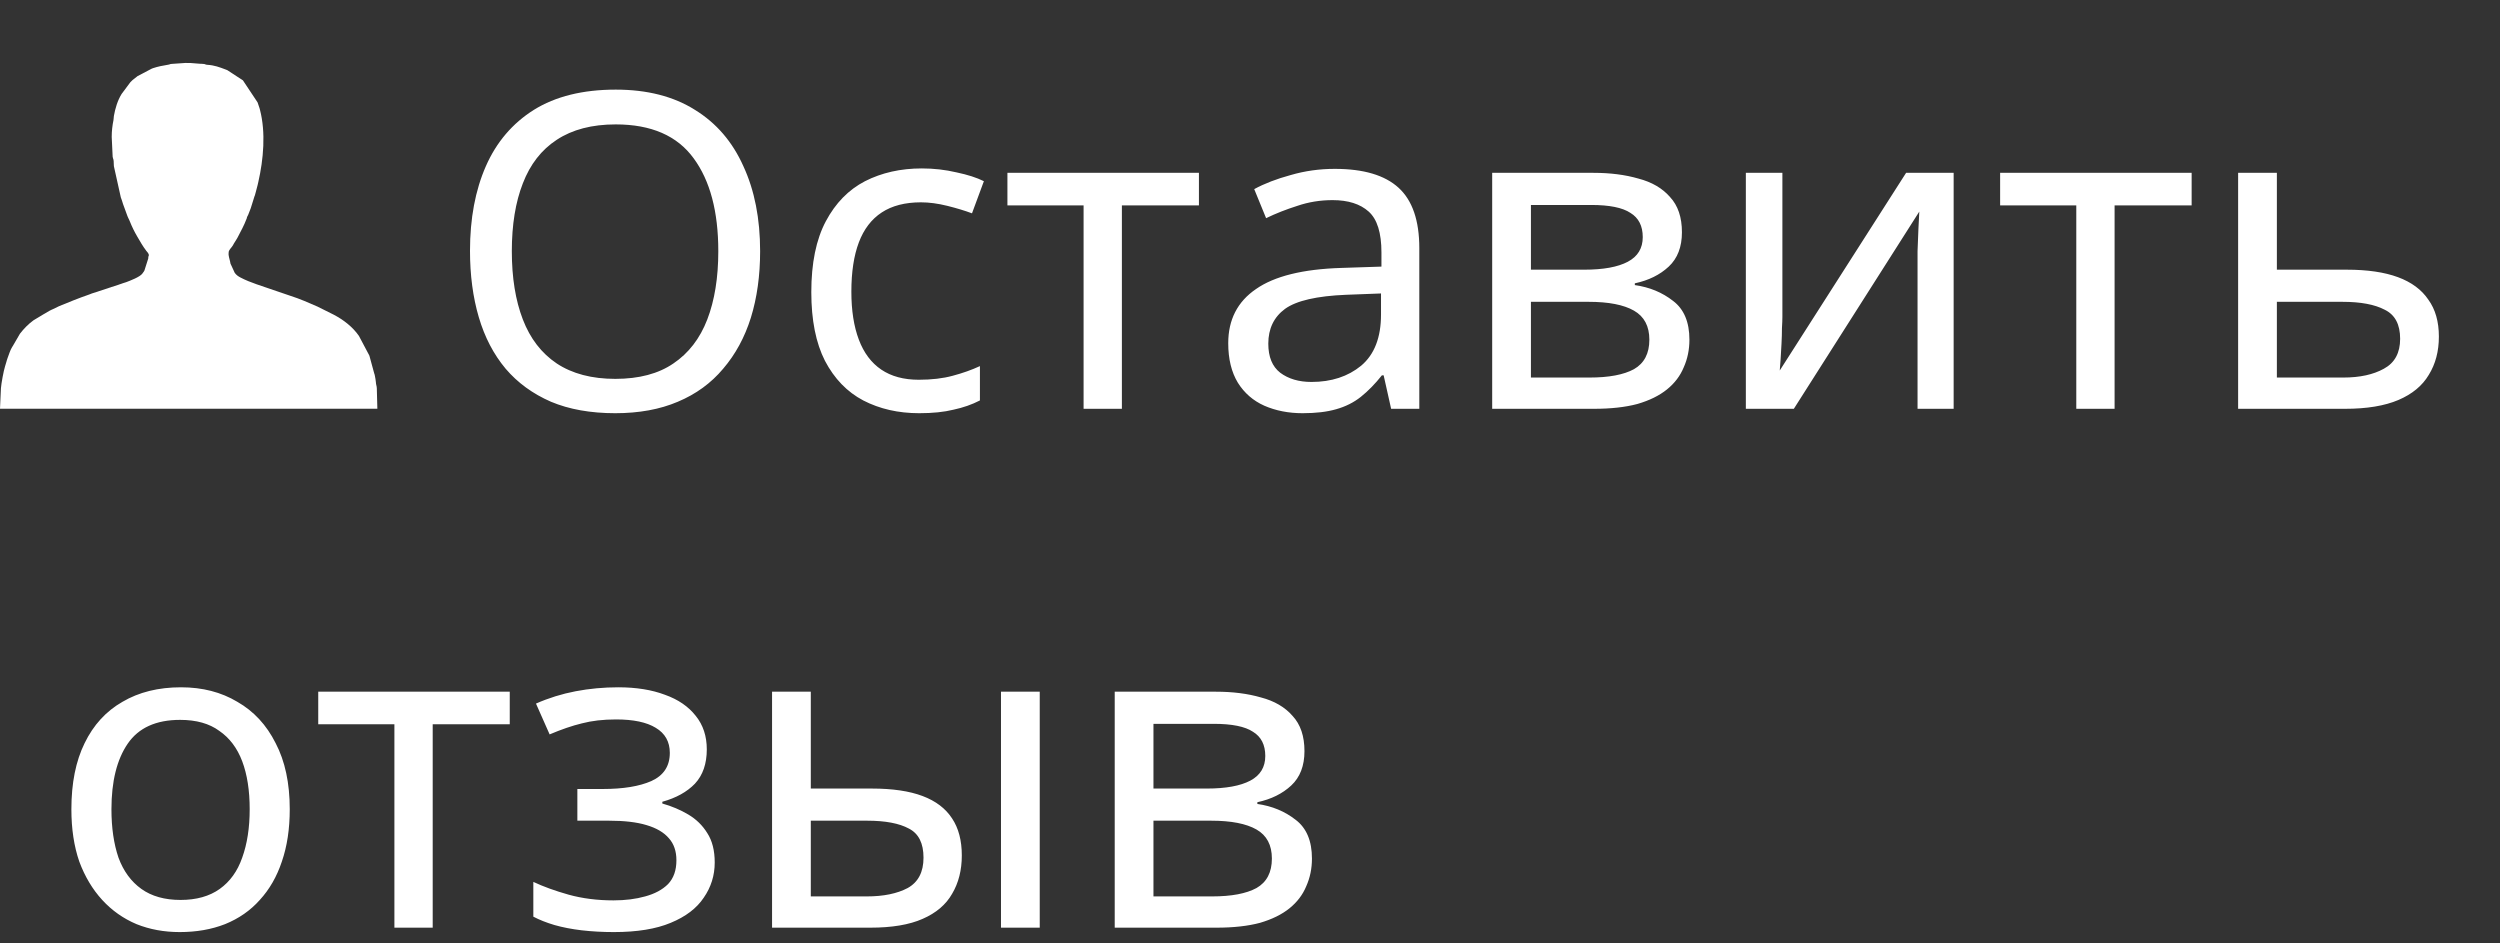
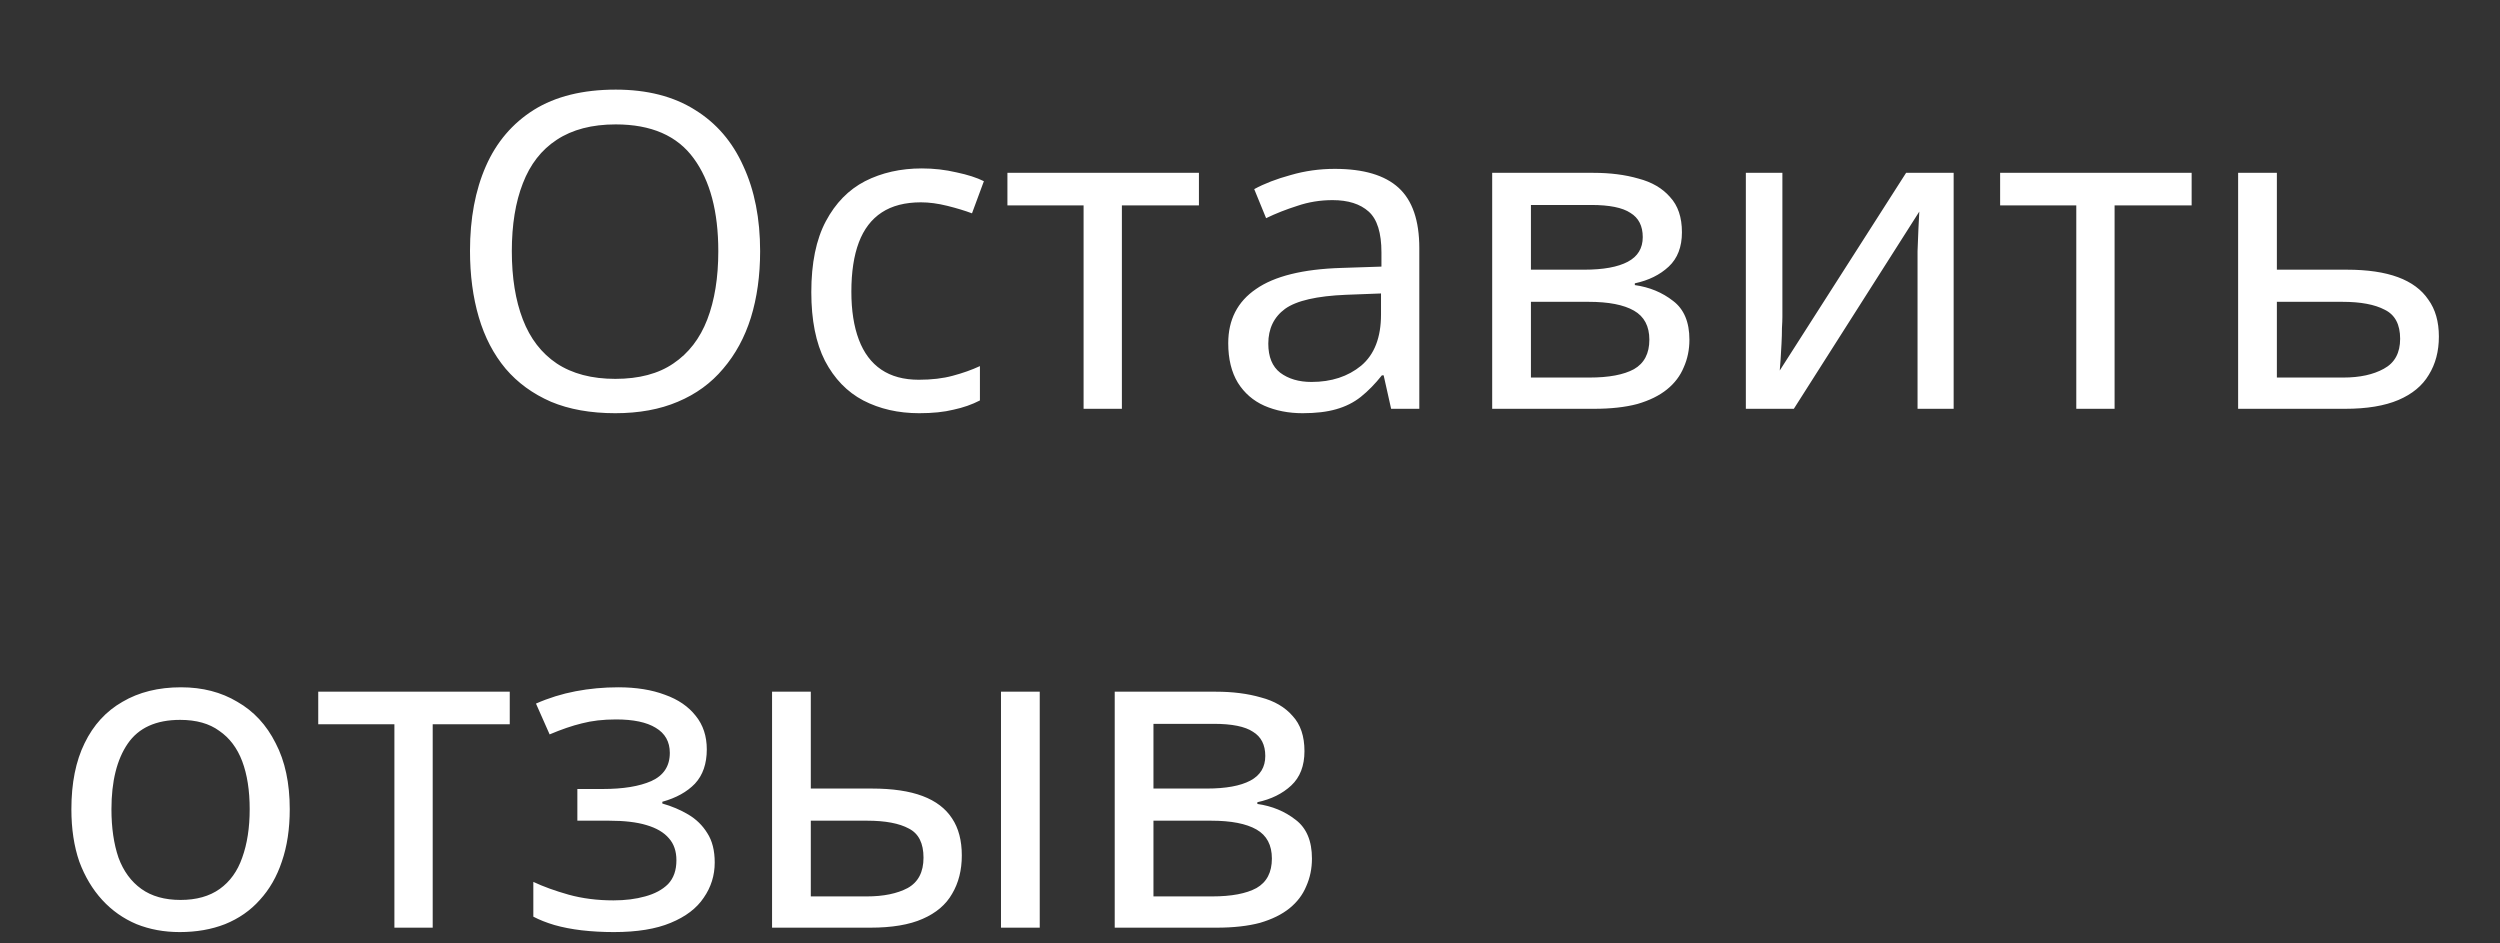
<svg xmlns="http://www.w3.org/2000/svg" width="159" height="60" viewBox="0 0 159 60" fill="none">
  <rect x="0" y="0" width="159" height="60" fill="#333333" stroke="none" />
  <path d="M48.344 15.976C48.344 17.525 48.148 18.935 47.756 20.204C47.364 21.455 46.776 22.537 45.992 23.452C45.226 24.367 44.265 25.067 43.108 25.552C41.969 26.037 40.644 26.28 39.132 26.28C37.564 26.28 36.201 26.037 35.044 25.552C33.886 25.048 32.925 24.348 32.16 23.452C31.394 22.537 30.825 21.445 30.452 20.176C30.078 18.907 29.892 17.497 29.892 15.948C29.892 13.895 30.228 12.103 30.9 10.572C31.572 9.041 32.589 7.847 33.952 6.988C35.333 6.129 37.069 5.7 39.16 5.7C41.157 5.7 42.837 6.129 44.2 6.988C45.562 7.828 46.589 9.023 47.28 10.572C47.989 12.103 48.344 13.904 48.344 15.976ZM32.552 15.976C32.552 17.656 32.785 19.103 33.252 20.316C33.718 21.529 34.437 22.463 35.408 23.116C36.397 23.769 37.638 24.096 39.132 24.096C40.644 24.096 41.876 23.769 42.828 23.116C43.798 22.463 44.517 21.529 44.984 20.316C45.45 19.103 45.684 17.656 45.684 15.976C45.684 13.456 45.161 11.487 44.116 10.068C43.07 8.631 41.418 7.912 39.16 7.912C37.648 7.912 36.397 8.239 35.408 8.892C34.437 9.527 33.718 10.451 33.252 11.664C32.785 12.859 32.552 14.296 32.552 15.976ZM58.459 26.28C57.133 26.28 55.948 26.009 54.903 25.468C53.876 24.927 53.064 24.087 52.467 22.948C51.888 21.809 51.599 20.353 51.599 18.58C51.599 16.732 51.907 15.229 52.523 14.072C53.139 12.915 53.969 12.065 55.015 11.524C56.079 10.983 57.283 10.712 58.627 10.712C59.392 10.712 60.129 10.796 60.839 10.964C61.548 11.113 62.127 11.3 62.575 11.524L61.819 13.568C61.371 13.4 60.848 13.241 60.251 13.092C59.653 12.943 59.093 12.868 58.571 12.868C57.563 12.868 56.732 13.083 56.079 13.512C55.425 13.941 54.94 14.576 54.623 15.416C54.305 16.256 54.147 17.301 54.147 18.552C54.147 19.747 54.305 20.764 54.623 21.604C54.94 22.444 55.416 23.079 56.051 23.508C56.685 23.937 57.479 24.152 58.431 24.152C59.252 24.152 59.971 24.068 60.587 23.9C61.221 23.732 61.8 23.527 62.323 23.284V25.468C61.819 25.729 61.259 25.925 60.643 26.056C60.045 26.205 59.317 26.28 58.459 26.28ZM76.252 13.064H71.352V26H68.916V13.064H64.072V10.992H76.252V13.064ZM84.892 10.74C86.722 10.74 88.075 11.141 88.952 11.944C89.829 12.747 90.268 14.025 90.268 15.78V26H88.476L88 23.872H87.888C87.459 24.413 87.011 24.871 86.544 25.244C86.096 25.599 85.573 25.86 84.976 26.028C84.397 26.196 83.688 26.28 82.848 26.28C81.952 26.28 81.14 26.121 80.412 25.804C79.703 25.487 79.143 25.001 78.732 24.348C78.322 23.676 78.116 22.836 78.116 21.828C78.116 20.335 78.704 19.187 79.88 18.384C81.056 17.563 82.867 17.115 85.312 17.04L87.86 16.956V16.06C87.86 14.809 87.59 13.941 87.048 13.456C86.507 12.971 85.742 12.728 84.752 12.728C83.968 12.728 83.222 12.849 82.512 13.092C81.803 13.316 81.14 13.577 80.524 13.876L79.768 12.028C80.421 11.673 81.196 11.375 82.092 11.132C82.988 10.871 83.921 10.74 84.892 10.74ZM85.62 18.748C83.754 18.823 82.456 19.121 81.728 19.644C81.019 20.167 80.664 20.904 80.664 21.856C80.664 22.696 80.916 23.312 81.42 23.704C81.943 24.096 82.606 24.292 83.408 24.292C84.677 24.292 85.732 23.947 86.572 23.256C87.412 22.547 87.832 21.464 87.832 20.008V18.664L85.62 18.748ZM106.971 14.772C106.971 15.705 106.691 16.433 106.131 16.956C105.571 17.479 104.853 17.833 103.975 18.02V18.132C104.909 18.263 105.721 18.599 106.411 19.14C107.102 19.663 107.447 20.484 107.447 21.604C107.447 22.239 107.326 22.827 107.083 23.368C106.859 23.909 106.505 24.376 106.019 24.768C105.534 25.16 104.909 25.468 104.143 25.692C103.378 25.897 102.454 26 101.371 26H94.903V10.992H101.343C102.407 10.992 103.359 11.113 104.199 11.356C105.058 11.58 105.73 11.972 106.215 12.532C106.719 13.073 106.971 13.82 106.971 14.772ZM104.899 21.604C104.899 20.745 104.573 20.129 103.919 19.756C103.266 19.383 102.305 19.196 101.035 19.196H97.367V24.012H101.091C102.323 24.012 103.266 23.835 103.919 23.48C104.573 23.107 104.899 22.481 104.899 21.604ZM104.479 15.08C104.479 14.371 104.218 13.857 103.695 13.54C103.191 13.204 102.361 13.036 101.203 13.036H97.367V17.152H100.755C101.969 17.152 102.893 16.984 103.527 16.648C104.162 16.312 104.479 15.789 104.479 15.08ZM113.36 20.148C113.36 20.316 113.351 20.559 113.332 20.876C113.332 21.175 113.323 21.501 113.304 21.856C113.286 22.192 113.267 22.519 113.248 22.836C113.23 23.135 113.211 23.377 113.192 23.564L121.228 10.992H124.252V26H121.956V17.152C121.956 16.853 121.956 16.461 121.956 15.976C121.975 15.491 121.994 15.015 122.012 14.548C122.031 14.063 122.05 13.699 122.068 13.456L114.088 26H111.036V10.992H113.36V20.148ZM139.388 13.064H134.488V26H132.052V13.064H127.208V10.992H139.388V13.064ZM149.261 17.152C150.568 17.152 151.65 17.311 152.509 17.628C153.368 17.945 154.012 18.421 154.441 19.056C154.889 19.672 155.113 20.456 155.113 21.408C155.113 22.341 154.898 23.153 154.469 23.844C154.058 24.535 153.414 25.067 152.537 25.44C151.66 25.813 150.53 26 149.149 26H142.345V10.992H144.809V17.152H149.261ZM152.649 21.548C152.649 20.633 152.322 20.017 151.669 19.7C151.034 19.364 150.138 19.196 148.981 19.196H144.809V24.012H149.037C150.082 24.012 150.941 23.825 151.613 23.452C152.304 23.079 152.649 22.444 152.649 21.548ZM18.428 51.468C18.428 52.719 18.26 53.829 17.924 54.8C17.607 55.752 17.14 56.564 16.524 57.236C15.927 57.908 15.189 58.421 14.312 58.776C13.453 59.112 12.492 59.28 11.428 59.28C10.439 59.28 9.524 59.112 8.684 58.776C7.844 58.421 7.116 57.908 6.5 57.236C5.884 56.564 5.399 55.752 5.044 54.8C4.708 53.829 4.54 52.719 4.54 51.468C4.54 49.807 4.82 48.407 5.38 47.268C5.94 46.111 6.743 45.233 7.788 44.636C8.833 44.02 10.075 43.712 11.512 43.712C12.875 43.712 14.069 44.02 15.096 44.636C16.141 45.233 16.953 46.111 17.532 47.268C18.129 48.407 18.428 49.807 18.428 51.468ZM7.088 51.468C7.088 52.644 7.237 53.671 7.536 54.548C7.853 55.407 8.339 56.069 8.992 56.536C9.645 57.003 10.476 57.236 11.484 57.236C12.492 57.236 13.323 57.003 13.976 56.536C14.629 56.069 15.105 55.407 15.404 54.548C15.721 53.671 15.88 52.644 15.88 51.468C15.88 50.273 15.721 49.256 15.404 48.416C15.087 47.576 14.601 46.932 13.948 46.484C13.313 46.017 12.483 45.784 11.456 45.784C9.925 45.784 8.815 46.288 8.124 47.296C7.433 48.304 7.088 49.695 7.088 51.468ZM32.42 46.064H27.52V59H25.084V46.064H20.24V43.992H32.42V46.064ZM39.324 43.712C40.463 43.712 41.452 43.871 42.292 44.188C43.132 44.487 43.785 44.935 44.252 45.532C44.719 46.111 44.952 46.82 44.952 47.66C44.952 48.575 44.7 49.303 44.196 49.844C43.692 50.367 43.001 50.749 42.124 50.992V51.104C42.721 51.272 43.272 51.505 43.776 51.804C44.28 52.103 44.681 52.495 44.98 52.98C45.297 53.465 45.456 54.091 45.456 54.856C45.456 55.677 45.223 56.424 44.756 57.096C44.308 57.768 43.608 58.3 42.656 58.692C41.723 59.084 40.519 59.28 39.044 59.28C38.335 59.28 37.653 59.243 37 59.168C36.365 59.093 35.787 58.981 35.264 58.832C34.76 58.683 34.312 58.505 33.92 58.3V56.088C34.555 56.387 35.301 56.657 36.16 56.9C37.037 57.143 37.989 57.264 39.016 57.264C39.763 57.264 40.435 57.18 41.032 57.012C41.648 56.844 42.133 56.583 42.488 56.228C42.843 55.855 43.02 55.351 43.02 54.716C43.02 54.137 42.861 53.671 42.544 53.316C42.227 52.943 41.751 52.663 41.116 52.476C40.5 52.289 39.707 52.196 38.736 52.196H36.72V50.18H38.344C39.632 50.18 40.659 50.012 41.424 49.676C42.208 49.321 42.6 48.724 42.6 47.884C42.6 47.175 42.301 46.643 41.704 46.288C41.125 45.933 40.285 45.756 39.184 45.756C38.363 45.756 37.635 45.84 37 46.008C36.384 46.157 35.703 46.391 34.956 46.708L34.088 44.748C34.891 44.393 35.731 44.132 36.608 43.964C37.485 43.796 38.391 43.712 39.324 43.712ZM49.103 59V43.992H51.567V50.152H55.459C56.765 50.152 57.839 50.311 58.679 50.628C59.519 50.945 60.144 51.421 60.555 52.056C60.965 52.672 61.171 53.456 61.171 54.408C61.171 55.341 60.965 56.153 60.555 56.844C60.163 57.535 59.537 58.067 58.679 58.44C57.839 58.813 56.728 59 55.347 59H49.103ZM55.123 57.012C56.187 57.012 57.055 56.835 57.727 56.48C58.399 56.107 58.735 55.463 58.735 54.548C58.735 53.633 58.427 53.017 57.811 52.7C57.195 52.364 56.308 52.196 55.151 52.196H51.567V57.012H55.123ZM63.663 59V43.992H66.127V59H63.663ZM82.964 47.772C82.964 48.705 82.684 49.433 82.124 49.956C81.564 50.479 80.845 50.833 79.968 51.02V51.132C80.901 51.263 81.713 51.599 82.404 52.14C83.094 52.663 83.44 53.484 83.44 54.604C83.44 55.239 83.318 55.827 83.076 56.368C82.852 56.909 82.497 57.376 82.012 57.768C81.526 58.16 80.901 58.468 80.136 58.692C79.37 58.897 78.446 59 77.364 59H70.896V43.992H77.336C78.4 43.992 79.352 44.113 80.192 44.356C81.05 44.58 81.722 44.972 82.208 45.532C82.712 46.073 82.964 46.82 82.964 47.772ZM80.892 54.604C80.892 53.745 80.565 53.129 79.912 52.756C79.258 52.383 78.297 52.196 77.028 52.196H73.36V57.012H77.084C78.316 57.012 79.258 56.835 79.912 56.48C80.565 56.107 80.892 55.481 80.892 54.604ZM80.472 48.08C80.472 47.371 80.21 46.857 79.688 46.54C79.184 46.204 78.353 46.036 77.196 46.036H73.36V50.152H76.748C77.961 50.152 78.885 49.984 79.52 49.648C80.154 49.312 80.472 48.789 80.472 48.08Z" fill="white" />
-   <path fill-rule="evenodd" clip-rule="evenodd" d="M7.105 8.707L7.165 9.971C7.183 10.082 7.191 10.056 7.217 10.159C7.243 10.278 7.226 10.466 7.243 10.569L7.683 12.55C7.701 12.601 7.727 12.661 7.744 12.72C7.77 12.797 7.77 12.797 7.796 12.882C7.822 12.959 7.804 12.917 7.822 12.968L8.115 13.77C8.124 13.77 8.124 13.779 8.124 13.787C8.132 13.796 8.132 13.805 8.132 13.805L8.15 13.847C8.176 13.907 8.193 13.941 8.227 14.009L8.245 14.052C8.245 14.061 8.253 14.069 8.253 14.069C8.383 14.402 8.547 14.735 8.728 15.043C8.909 15.35 9.073 15.649 9.289 15.931C9.289 15.939 9.298 15.947 9.298 15.947C9.376 16.041 9.488 16.144 9.462 16.263C9.436 16.349 9.427 16.298 9.427 16.443L9.186 17.203C9.16 17.245 9.168 17.237 9.142 17.279L9.065 17.382C9.065 17.39 9.056 17.39 9.056 17.399C8.892 17.621 8.271 17.852 8.029 17.945L7.787 18.022C7.778 18.031 7.753 18.039 7.744 18.039L7.588 18.091C7.58 18.099 7.571 18.099 7.563 18.099C7.554 18.108 7.545 18.108 7.545 18.108L7.071 18.261C7.071 18.261 7.062 18.27 7.053 18.27L6.915 18.312C6.906 18.312 6.898 18.321 6.898 18.321L6.294 18.517C6.285 18.526 6.276 18.526 6.268 18.526C6.259 18.526 6.259 18.535 6.25 18.535C6.242 18.535 6.233 18.535 6.224 18.543L5.845 18.663C5.801 18.68 5.724 18.714 5.672 18.731C5.007 18.961 4.394 19.209 3.755 19.474L3.367 19.662C3.367 19.662 3.358 19.662 3.35 19.67C3.341 19.67 3.332 19.67 3.332 19.679C3.324 19.679 3.315 19.679 3.306 19.687L3.186 19.747C3.186 19.747 3.177 19.747 3.168 19.755C3.168 19.755 3.16 19.764 3.151 19.764L2.832 19.952C2.832 19.952 2.823 19.96 2.814 19.96L2.132 20.37C1.813 20.601 1.519 20.899 1.269 21.224L0.803 22.026C0.794 22.035 0.786 22.052 0.777 22.061C0.647 22.274 0.57 22.539 0.483 22.769L0.432 22.923C0.414 22.966 0.414 22.983 0.406 23.017L0.337 23.247C0.337 23.256 0.337 23.265 0.328 23.273C0.224 23.606 0.086 24.374 0.06 24.682L0 25.997H24L23.965 24.682C23.957 24.528 23.914 24.485 23.905 24.298C23.896 24.152 23.87 24.076 23.845 23.913C23.827 23.777 23.827 23.862 23.801 23.751L23.499 22.641C23.499 22.633 23.491 22.624 23.491 22.616C23.491 22.616 23.482 22.607 23.482 22.599L22.826 21.361C22.429 20.788 21.842 20.336 21.22 20.012L20.193 19.499C19.623 19.252 19.07 19.004 18.475 18.816L16.325 18.082C15.98 17.962 15.609 17.817 15.289 17.647C15.142 17.57 15.022 17.484 14.927 17.348L14.659 16.767C14.633 16.579 14.564 16.409 14.538 16.204C14.538 16.178 14.538 16.033 14.547 16.007C14.564 15.922 14.633 15.854 14.676 15.785C14.685 15.777 14.685 15.777 14.694 15.768C14.694 15.76 14.711 15.743 14.719 15.734C14.754 15.683 14.763 15.674 14.806 15.615L14.858 15.521C14.858 15.512 14.866 15.512 14.866 15.504L15.047 15.213C15.082 15.153 15.108 15.119 15.134 15.06C15.324 14.693 15.531 14.317 15.678 13.924L15.695 13.881C15.704 13.847 15.704 13.839 15.712 13.805C15.712 13.805 15.721 13.796 15.721 13.787L15.773 13.685C15.773 13.685 15.781 13.677 15.781 13.668C15.781 13.659 15.79 13.659 15.79 13.651C15.79 13.642 15.799 13.634 15.799 13.625L15.945 13.25C15.954 13.241 15.954 13.232 15.954 13.224L16.178 12.507C16.187 12.498 16.187 12.49 16.187 12.481L16.222 12.396C16.222 12.387 16.222 12.379 16.222 12.37C16.23 12.37 16.23 12.362 16.23 12.353C16.239 12.319 16.256 12.276 16.256 12.259L16.386 11.764C16.403 11.696 16.412 11.662 16.429 11.576C16.757 10.133 16.912 8.434 16.532 6.974C16.515 6.906 16.524 6.923 16.506 6.88L16.394 6.547C16.394 6.539 16.386 6.513 16.377 6.505L15.445 5.104C15.445 5.104 15.436 5.096 15.427 5.096L14.46 4.464C14.452 4.464 14.443 4.456 14.443 4.456C14.4 4.438 14.366 4.43 14.331 4.413C13.968 4.276 13.632 4.148 13.2 4.123C13.045 4.114 13.088 4.088 12.984 4.071C12.898 4.054 12.794 4.063 12.699 4.054C11.707 3.96 11.862 4.012 10.938 4.063C10.783 4.071 10.826 4.097 10.705 4.114L10.196 4.208C10.032 4.251 9.894 4.276 9.729 4.336C9.669 4.353 9.712 4.345 9.643 4.37L8.737 4.848C8.728 4.857 8.719 4.857 8.719 4.865L8.435 5.087C8.383 5.13 8.34 5.181 8.288 5.233L7.735 5.975C7.476 6.394 7.33 6.889 7.243 7.376C7.226 7.469 7.235 7.555 7.217 7.64C7.148 7.973 7.105 8.34 7.105 8.707Z" fill="white" />
</svg>